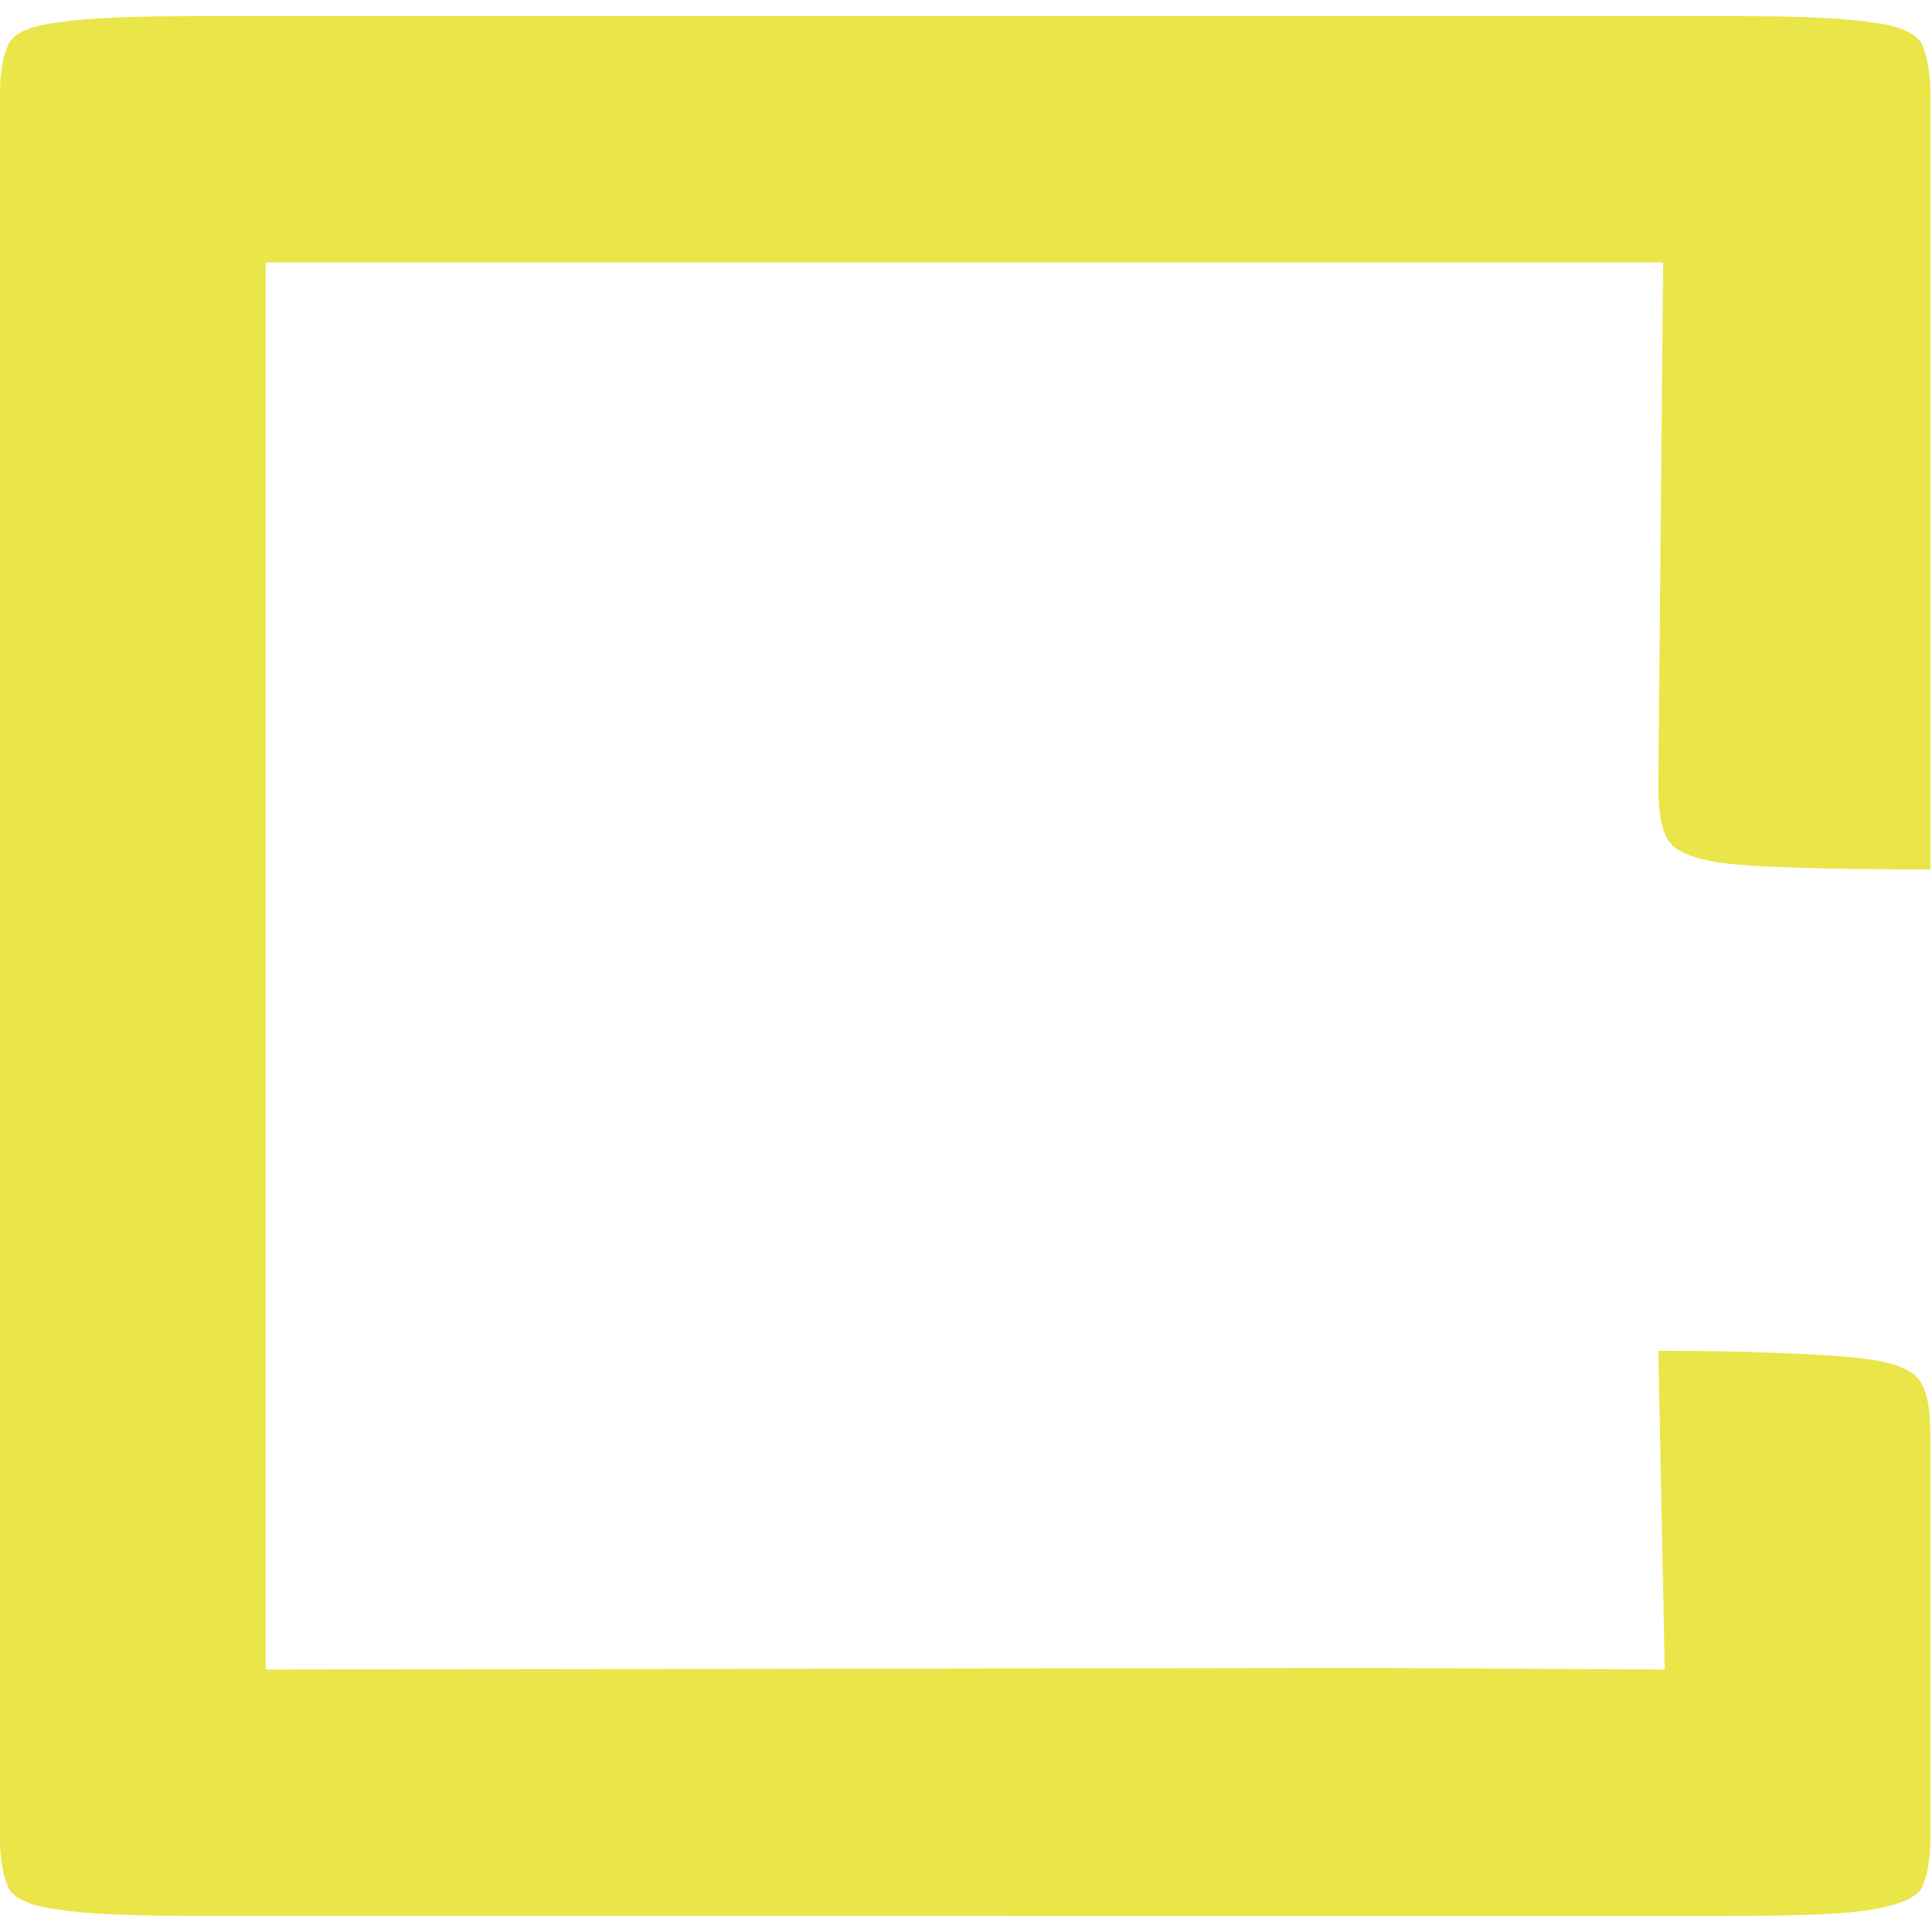
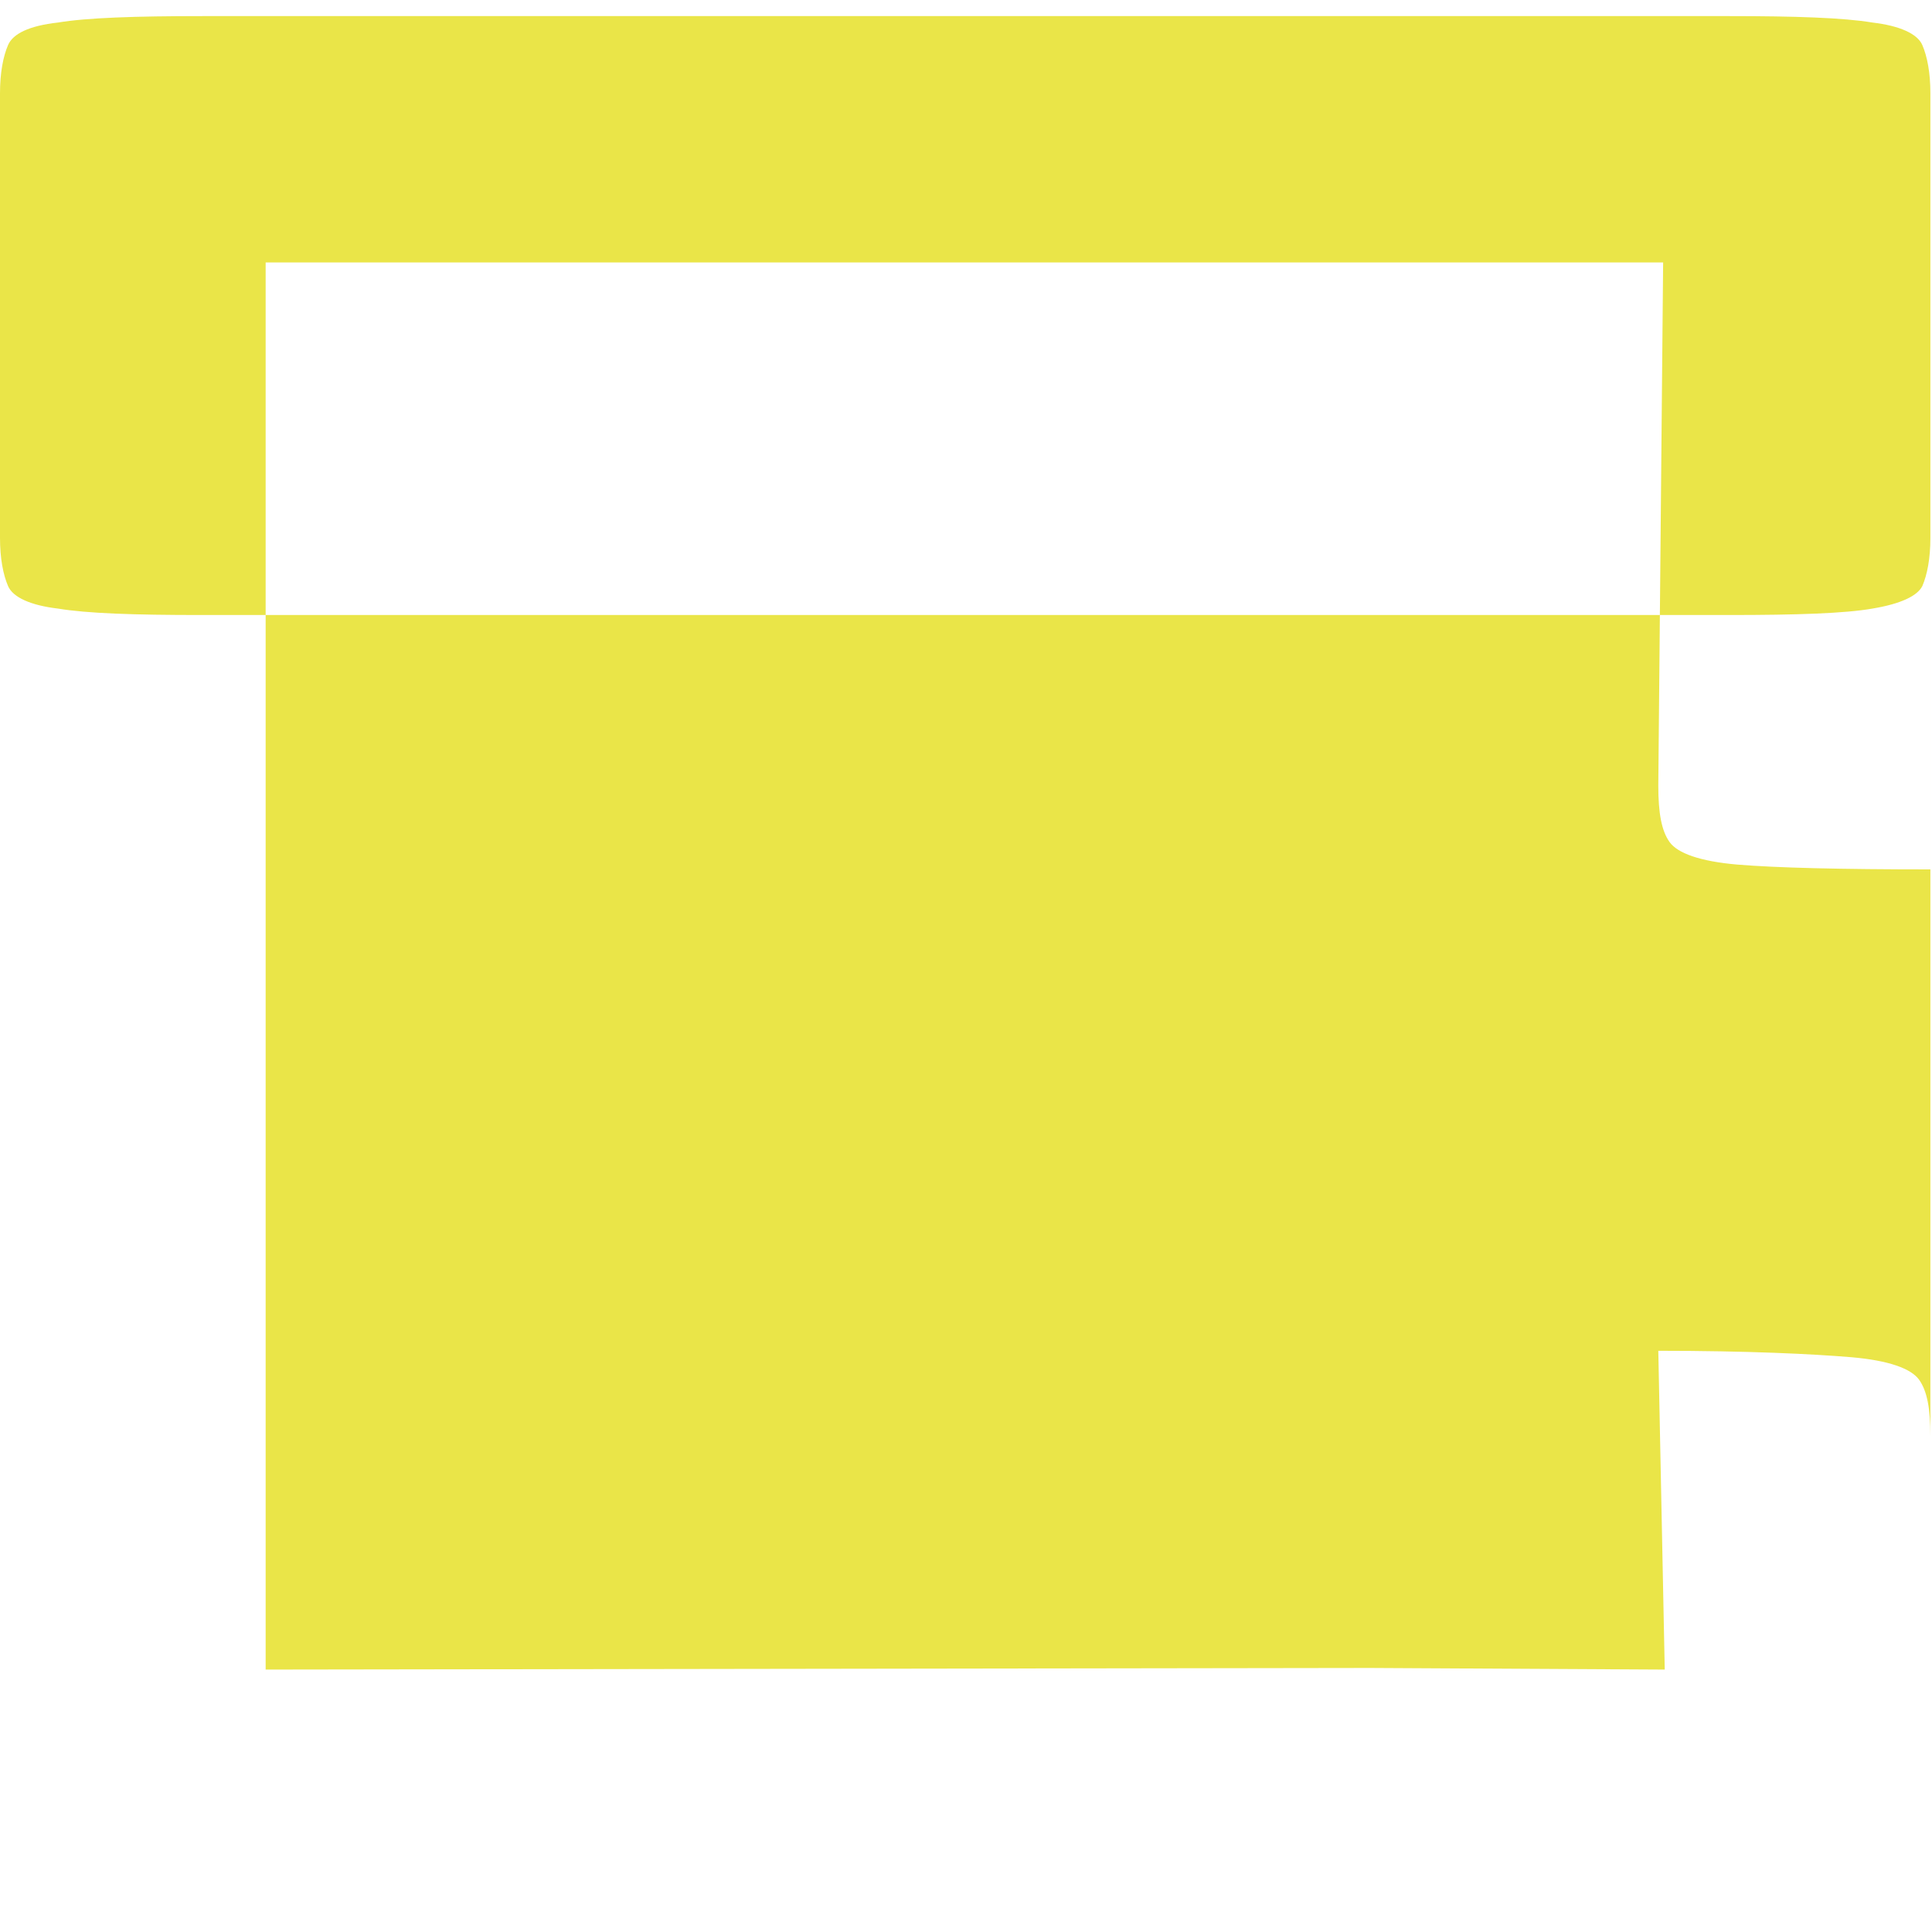
<svg xmlns="http://www.w3.org/2000/svg" version="1.1" id="Ebene_1" x="0px" y="0px" viewBox="0 0 120 120" style="enable-background:new 0 0 120 120;" xml:space="preserve">
  <style type="text/css">
	.st0{fill:#EAE548;}
</style>
-   <path class="st0" d="M103.4,103.7l-18.3-0.1l-68.6,0.1V16.3h86.8L103,48.8c0,1.7,0.2,2.8,0.7,3.5c0.5,0.7,1.9,1.2,4.2,1.4  c2.4,0.2,6.4,0.3,12,0.3l0-8.9h0V5.8c0-1.3-0.2-2.3-0.5-3c-0.3-0.7-1.4-1.2-3.1-1.4c-1.8-0.3-4.8-0.4-8.9-0.4H71.9H52.7H12.6  C8.4,1,5.4,1.1,3.6,1.4C1.8,1.6,0.8,2.1,0.5,2.8C0.2,3.5,0,4.5,0,5.8v80.8v6.7v20.9c0,1.3,0.2,2.3,0.5,3c0.3,0.7,1.4,1.2,3.1,1.4  c1.8,0.3,4.7,0.4,8.9,0.4h17h33H62h33h12.4c4.2,0,7.2-0.1,8.9-0.4c1.8-0.3,2.8-0.8,3.1-1.4c0.3-0.7,0.5-1.7,0.5-3V93.3V97v-7.8  c0-1.7-0.2-2.8-0.7-3.5c-0.5-0.7-1.9-1.2-4.2-1.4c-2.4-0.2-6.4-0.4-12-0.4L103.4,103.7z" />
+   <path class="st0" d="M103.4,103.7l-18.3-0.1l-68.6,0.1V16.3h86.8L103,48.8c0,1.7,0.2,2.8,0.7,3.5c0.5,0.7,1.9,1.2,4.2,1.4  c2.4,0.2,6.4,0.3,12,0.3l0-8.9h0V5.8c0-1.3-0.2-2.3-0.5-3c-0.3-0.7-1.4-1.2-3.1-1.4c-1.8-0.3-4.8-0.4-8.9-0.4H71.9H52.7H12.6  C8.4,1,5.4,1.1,3.6,1.4C1.8,1.6,0.8,2.1,0.5,2.8C0.2,3.5,0,4.5,0,5.8v6.7v20.9c0,1.3,0.2,2.3,0.5,3c0.3,0.7,1.4,1.2,3.1,1.4  c1.8,0.3,4.7,0.4,8.9,0.4h17h33H62h33h12.4c4.2,0,7.2-0.1,8.9-0.4c1.8-0.3,2.8-0.8,3.1-1.4c0.3-0.7,0.5-1.7,0.5-3V93.3V97v-7.8  c0-1.7-0.2-2.8-0.7-3.5c-0.5-0.7-1.9-1.2-4.2-1.4c-2.4-0.2-6.4-0.4-12-0.4L103.4,103.7z" />
</svg>